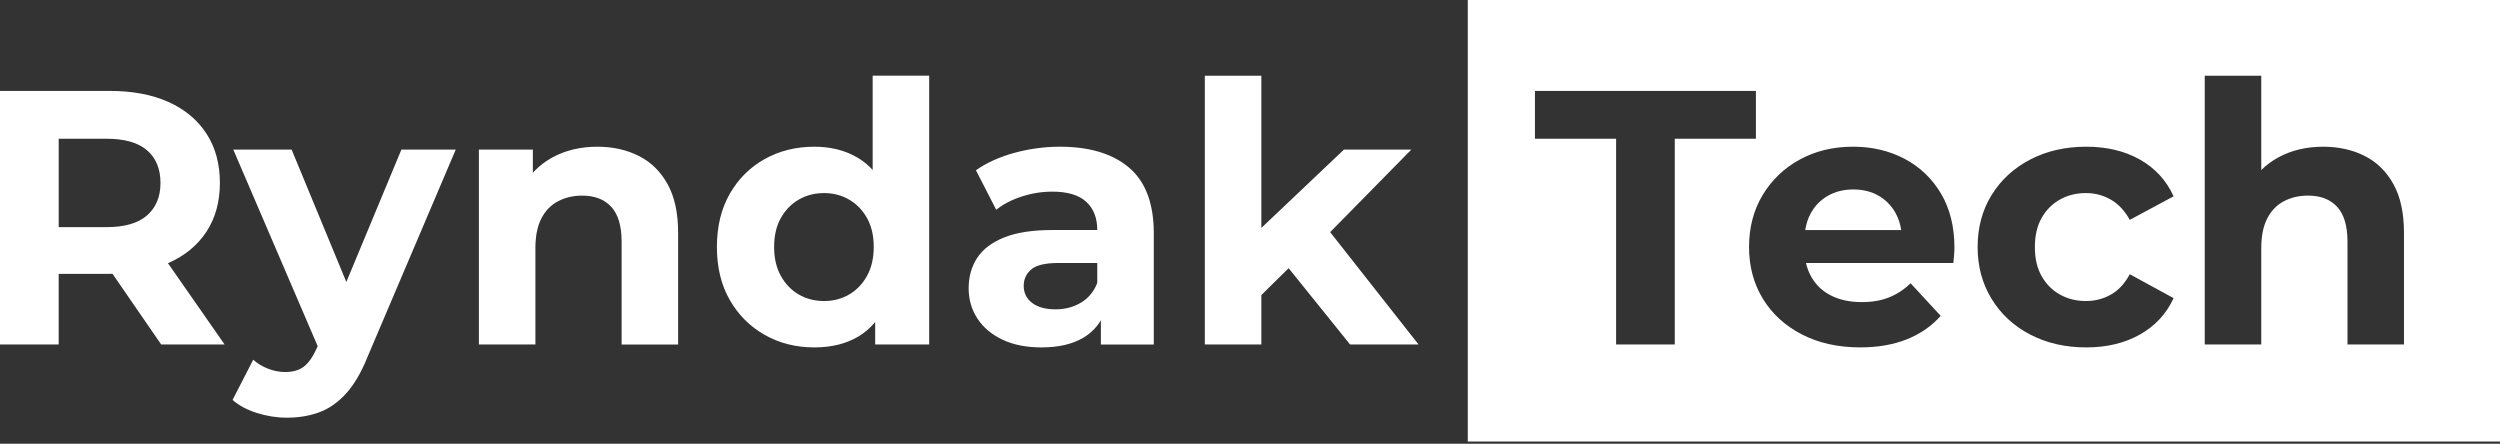
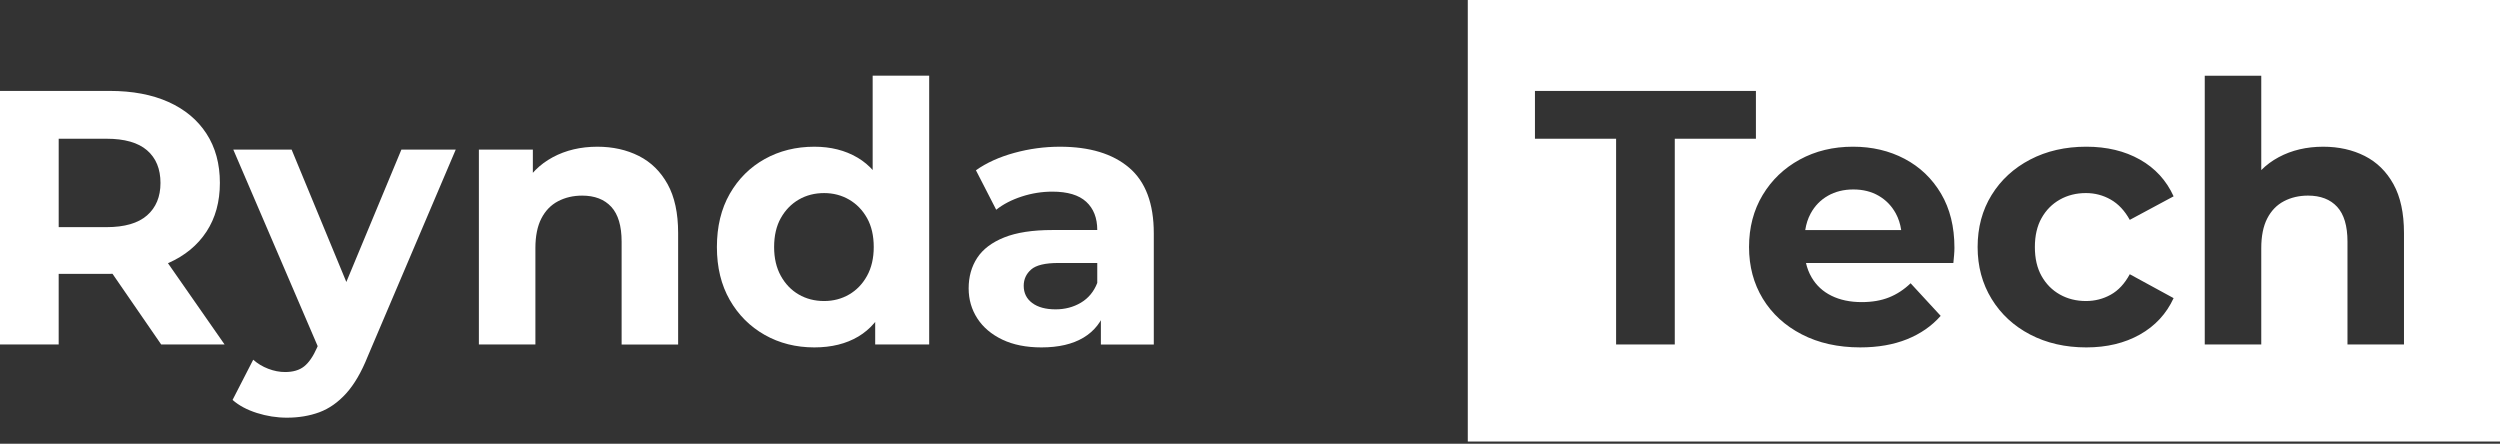
<svg xmlns="http://www.w3.org/2000/svg" width="800" height="142" viewBox="0 0 800 142" fill="none">
  <rect x="0" y="0" width="800" height="142" fill="#333333" stroke="none" />
  <path d="M0 110.239V29.094H35.122C42.385 29.094 48.643 30.273 53.904 32.628C59.159 34.987 63.213 38.367 66.073 42.773C68.934 47.179 70.362 52.435 70.362 58.536C70.362 64.564 68.93 69.761 66.073 74.127C63.213 78.492 59.155 81.836 53.904 84.154C48.648 86.473 42.389 87.634 35.122 87.634H10.43L18.777 79.405V110.239H0ZM18.781 81.493L10.435 72.685H34.083C39.881 72.685 44.206 71.429 47.066 68.916C49.927 66.403 51.355 62.946 51.355 58.54C51.355 54.062 49.922 50.582 47.066 48.106C44.206 45.634 39.881 44.395 34.083 44.395H10.435L18.781 35.47V81.493ZM51.585 110.239L31.299 80.792H51.355L71.871 110.239H51.585Z" fill="white" />
  <path d="M91.81 133.656C88.565 133.656 85.356 133.155 82.189 132.147C79.021 131.139 76.431 129.752 74.42 127.976L81.027 115.11C82.419 116.344 84.023 117.315 85.84 118.007C87.657 118.703 89.451 119.051 91.231 119.051C93.78 119.051 95.809 118.45 97.318 117.252C98.828 116.055 100.197 114.066 101.435 111.282L104.68 103.632L106.072 101.661L128.446 47.875H145.835L117.668 114.066C115.657 119.091 113.357 123.032 110.772 125.893C108.182 128.749 105.322 130.76 102.194 131.921C99.054 133.078 95.592 133.656 91.81 133.656ZM102.475 112.674L74.655 47.875H93.319L114.88 100.039L102.475 112.674Z" fill="white" />
  <path d="M191.153 46.949C196.097 46.949 200.521 47.934 204.425 49.904C208.325 51.875 211.398 54.889 213.64 58.947C215.881 63.005 217.002 68.202 217.002 74.538V110.243H198.917V77.322C198.917 72.296 197.814 68.591 195.613 66.191C193.408 63.796 190.299 62.598 186.281 62.598C183.421 62.598 180.849 63.199 178.572 64.397C176.29 65.594 174.514 67.429 173.239 69.901C171.965 72.378 171.328 75.546 171.328 79.405V110.239H153.242V47.875H170.514V65.147L167.269 59.932C169.511 55.761 172.719 52.553 176.891 50.311C181.066 48.069 185.82 46.949 191.153 46.949Z" fill="white" />
  <path d="M260.588 111.169C254.714 111.169 249.422 109.836 244.708 107.17C239.995 104.504 236.267 100.776 233.524 95.985C230.781 91.195 229.407 85.551 229.407 79.061C229.407 72.495 230.781 66.815 233.524 62.02C236.267 57.23 239.995 53.52 244.708 50.889C249.422 48.264 254.714 46.949 260.588 46.949C265.844 46.949 270.44 48.106 274.381 50.424C278.321 52.742 281.372 56.258 283.536 60.971C285.701 65.685 286.781 71.713 286.781 79.057C286.781 86.323 285.737 92.329 283.649 97.084C281.562 101.838 278.565 105.371 274.665 107.69C270.77 110.008 266.075 111.169 260.588 111.169ZM263.716 96.329C266.653 96.329 269.319 95.633 271.714 94.241C274.11 92.849 276.021 90.861 277.454 88.271C278.882 85.682 279.596 82.609 279.596 79.057C279.596 75.424 278.882 72.332 277.454 69.784C276.021 67.235 274.11 65.26 271.714 63.873C269.319 62.481 266.653 61.785 263.716 61.785C260.701 61.785 257.994 62.481 255.599 63.873C253.204 65.265 251.293 67.235 249.86 69.784C248.428 72.332 247.718 75.428 247.718 79.057C247.718 82.613 248.432 85.682 249.86 88.271C251.288 90.861 253.2 92.849 255.599 94.241C257.999 95.633 260.701 96.329 263.716 96.329ZM280.061 110.239V97.486L280.409 78.939L279.252 60.506V24.222H297.338V110.234H280.061V110.239Z" fill="white" />
  <path d="M333.269 111.17C328.402 111.17 324.226 110.338 320.747 108.675C317.271 107.016 314.601 104.752 312.748 101.892C310.895 99.036 309.969 95.827 309.969 92.271C309.969 88.561 310.877 85.316 312.693 82.532C314.51 79.748 317.389 77.566 321.329 75.984C325.27 74.402 330.408 73.607 336.749 73.607H353.325V84.154H338.719C334.466 84.154 331.547 84.85 329.965 86.242C328.379 87.634 327.588 89.374 327.588 91.457C327.588 93.776 328.497 95.61 330.313 96.962C332.13 98.313 334.62 98.991 337.793 98.991C340.807 98.991 343.509 98.276 345.909 96.849C348.304 95.421 350.044 93.315 351.128 90.531L353.908 98.878C352.593 102.9 350.197 105.95 346.722 108.038C343.238 110.126 338.755 111.17 333.269 111.17ZM352.281 110.239V98.069L351.124 95.402V73.611C351.124 69.748 349.944 66.733 347.59 64.569C345.231 62.404 341.62 61.324 336.753 61.324C333.427 61.324 330.164 61.844 326.956 62.888C323.747 63.931 321.022 65.341 318.785 67.118L312.296 54.482C315.694 52.087 319.788 50.234 324.583 48.919C329.373 47.604 334.24 46.949 339.189 46.949C348.693 46.949 356.072 49.19 361.332 53.673C366.588 58.156 369.214 65.147 369.214 74.655V110.243H352.281V110.239Z" fill="white" />
-   <path d="M385.546 110.239V24.227H403.631V110.239H385.546ZM400.499 97.49L400.965 75.464L430.059 47.875H451.619L423.682 76.278L414.292 83.928L400.499 97.49ZM432.029 110.239L410.929 84.041L422.29 70.014L453.937 110.239H432.029Z" fill="white" />
  <path d="M608.382 73.611C608.088 71.65 607.514 69.87 606.642 68.279C605.327 65.884 603.51 64.008 601.192 62.657C598.874 61.306 596.167 60.628 593.076 60.628C589.985 60.628 587.26 61.306 584.905 62.657C582.546 64.008 580.711 65.902 579.396 68.338C578.547 69.91 577.977 71.668 577.679 73.611H608.382Z" fill="white" />
  <path d="M469.691 0V141.294H800V0H469.691ZM535.932 110.239H517.151V44.395H491.184V29.094H561.894V44.395H535.927V110.239H535.932ZM625.306 81.664C625.229 82.555 625.152 83.386 625.075 84.154H577.914C578.289 85.799 578.877 87.327 579.695 88.732C581.2 91.322 583.328 93.292 586.071 94.643C588.814 95.994 592.041 96.672 595.751 96.672C599.073 96.672 601.992 96.171 604.5 95.163C607.013 94.16 609.313 92.65 611.396 90.644L621.017 101.078C618.157 104.323 614.564 106.818 610.239 108.557C605.91 110.297 600.925 111.165 595.286 111.165C588.173 111.165 581.932 109.773 576.563 106.994C571.19 104.21 567.037 100.405 564.099 95.574C561.162 90.743 559.693 85.239 559.693 79.057C559.693 72.798 561.144 67.253 564.041 62.422C566.937 57.596 570.901 53.804 575.921 51.061C580.947 48.318 586.622 46.944 592.963 46.944C599.068 46.944 604.572 48.241 609.48 50.826C614.388 53.416 618.27 57.126 621.13 61.957C623.986 66.788 625.419 72.563 625.419 79.287C625.423 79.983 625.383 80.779 625.306 81.664ZM653.302 88.33C654.73 90.879 656.682 92.849 659.154 94.241C661.626 95.633 664.41 96.329 667.501 96.329C670.361 96.329 673.009 95.656 675.441 94.3C677.876 92.948 679.905 90.766 681.528 87.752L695.555 95.402C693.237 100.428 689.644 104.309 684.773 107.053C679.905 109.796 674.184 111.17 667.618 111.17C660.894 111.17 654.906 109.796 649.65 107.053C644.394 104.309 640.278 100.504 637.304 95.633C634.326 90.766 632.839 85.239 632.839 79.057C632.839 72.798 634.326 67.253 637.304 62.422C640.278 57.596 644.394 53.804 649.65 51.061C654.906 48.318 660.894 46.944 667.618 46.944C674.184 46.944 679.905 48.318 684.773 51.061C689.64 53.804 693.237 57.727 695.555 62.824L681.528 70.358C679.905 67.42 677.876 65.256 675.441 63.868C673.005 62.476 670.357 61.78 667.501 61.78C664.41 61.78 661.626 62.476 659.154 63.868C656.682 65.26 654.73 67.23 653.302 69.779C651.869 72.328 651.16 75.424 651.16 79.052C651.155 82.69 651.869 85.781 653.302 88.33ZM769.279 110.239H751.194V77.317C751.194 72.292 750.091 68.586 747.891 66.186C745.69 63.791 742.576 62.594 738.559 62.594C735.698 62.594 733.127 63.195 730.849 64.392C728.567 65.59 726.791 67.425 725.517 69.897C724.242 72.373 723.605 75.541 723.605 79.4V110.234H705.52V24.227H723.605V54.428C725.214 52.81 727.071 51.436 729.168 50.311C733.339 48.069 738.093 46.949 743.426 46.949C748.37 46.949 752.794 47.934 756.698 49.904C760.598 51.875 763.671 54.889 765.913 58.947C768.154 63.005 769.275 68.202 769.275 74.538V110.239H769.279Z" fill="white" />
</svg>